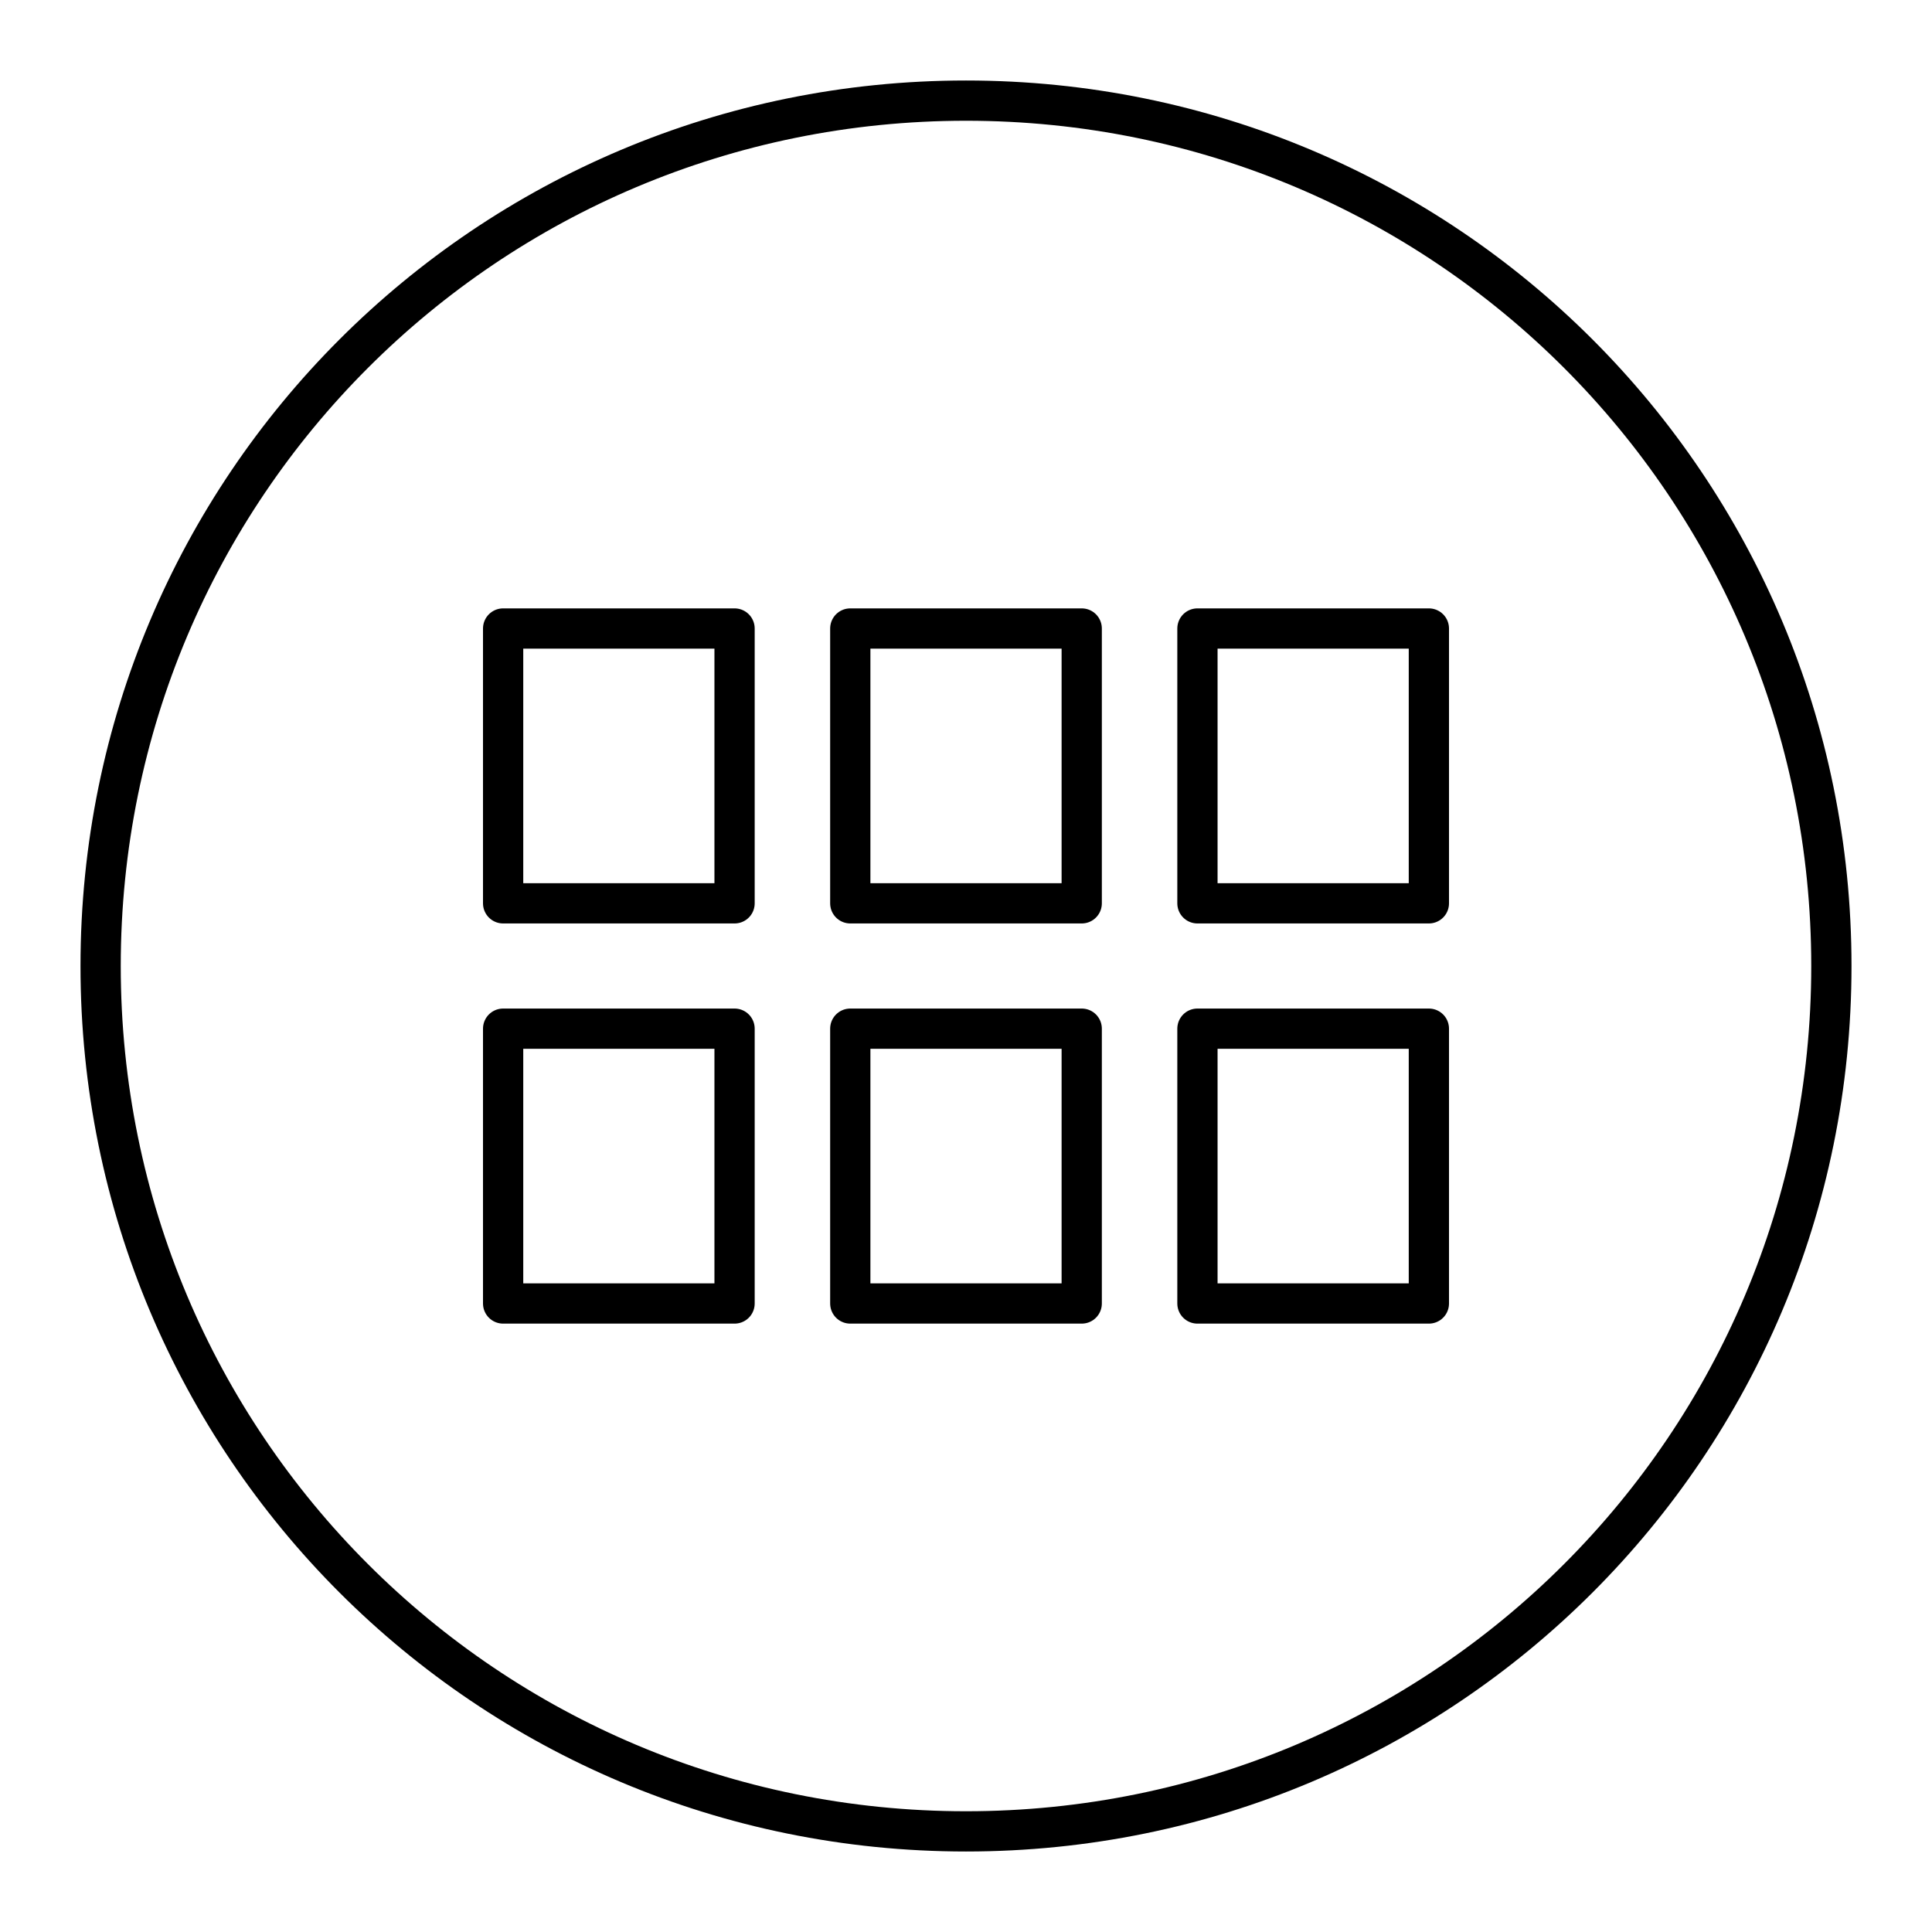
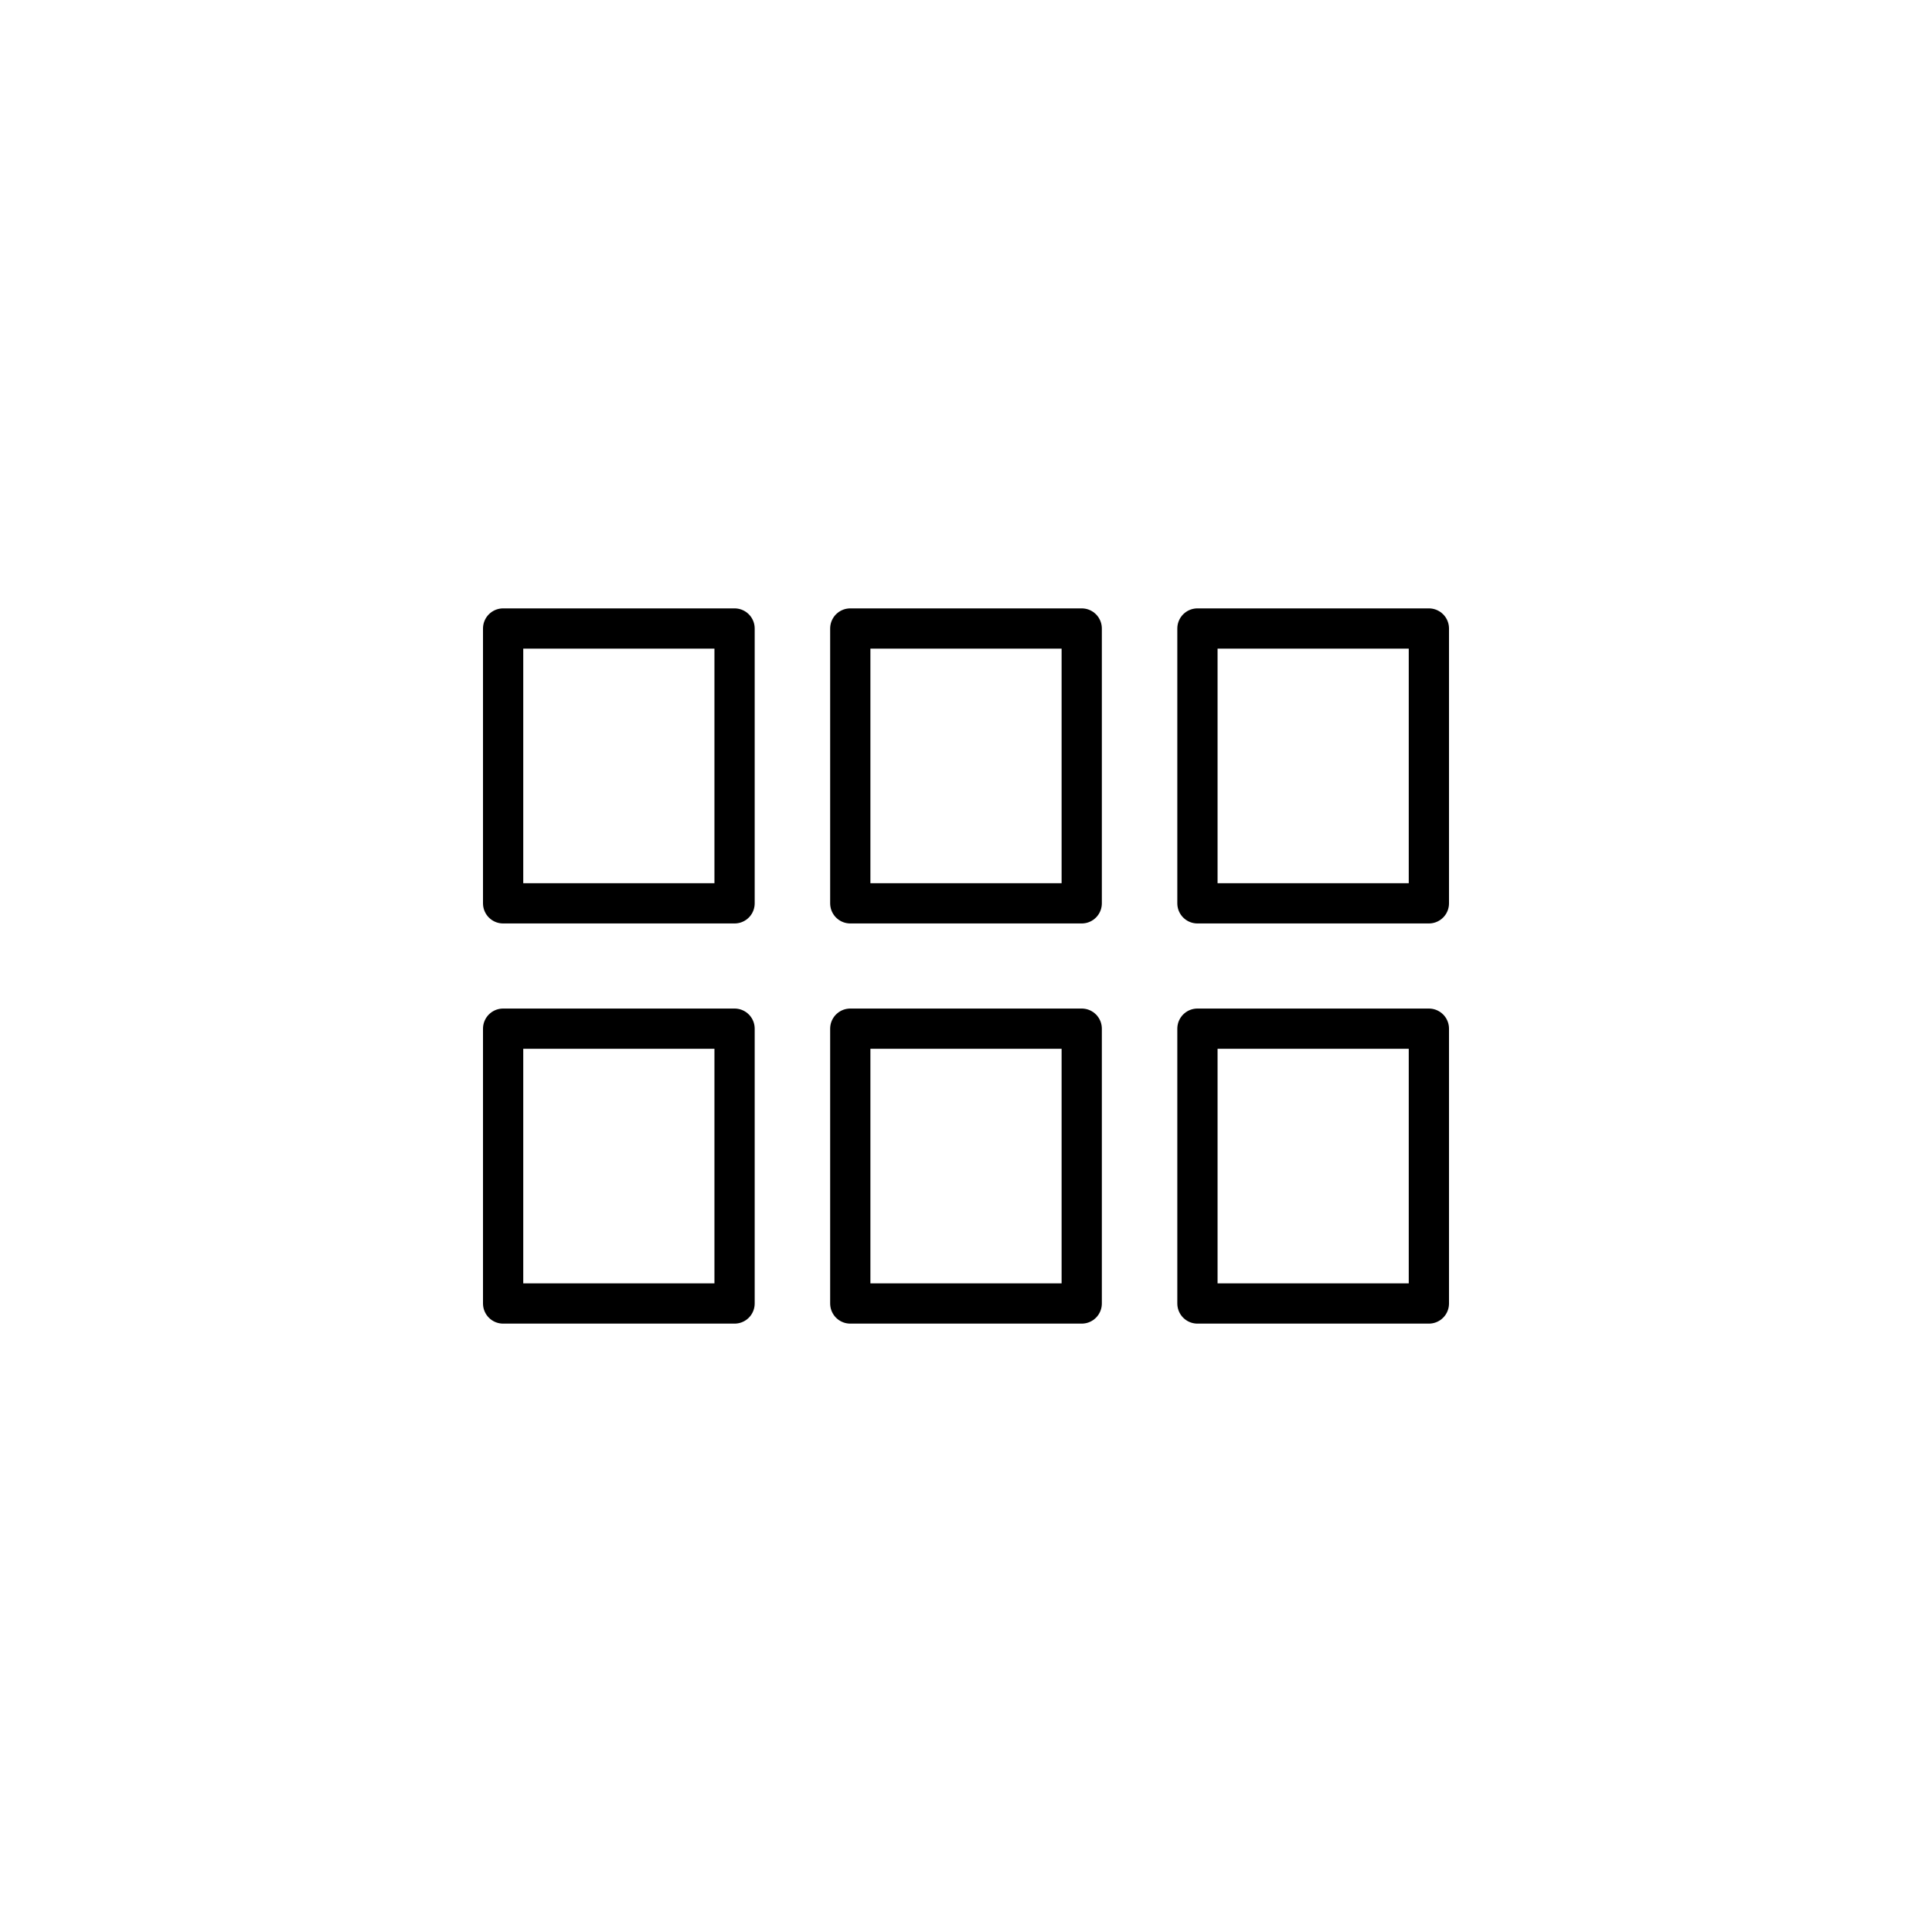
<svg xmlns="http://www.w3.org/2000/svg" width="800" height="800" viewBox="0 0 48 48">
-   <path fill="none" stroke="currentColor" stroke-linecap="round" stroke-linejoin="round" d="M2.5 24C2.5 12.1 12.1 2.5 24 2.5S45.5 12.1 45.5 24S35.9 45.5 24 45.5S2.5 35.9 2.5 24" />
  <path fill="none" stroke="currentColor" stroke-linecap="round" stroke-linejoin="round" d="M12.5 22.443h5.75v-6.828H12.5zm0 9.942h5.75v-6.828H12.5zm8.625 0h5.75v-6.828h-5.75zm8.625 0h5.75v-6.828h-5.75zm-8.625-9.942h5.75v-6.828h-5.75zm8.625-6.828v6.828h5.75v-6.828z" />
</svg>